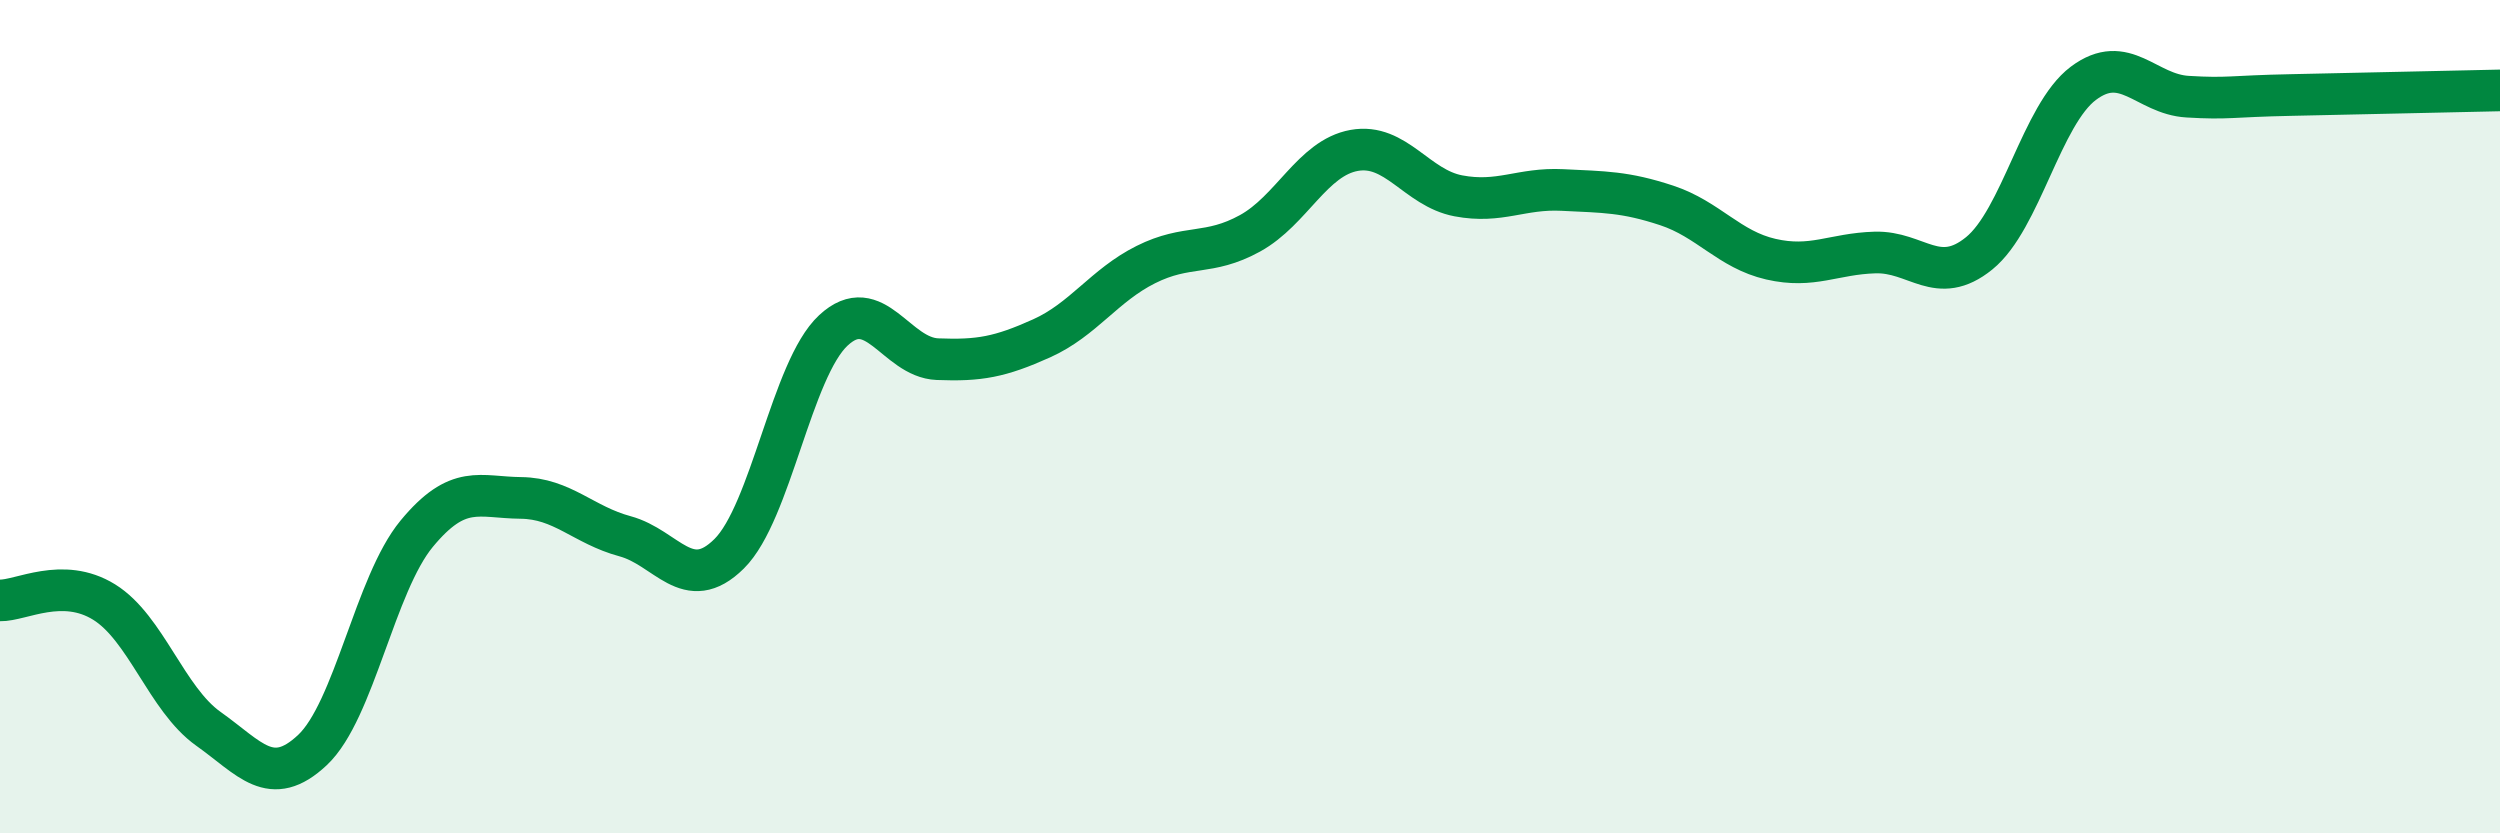
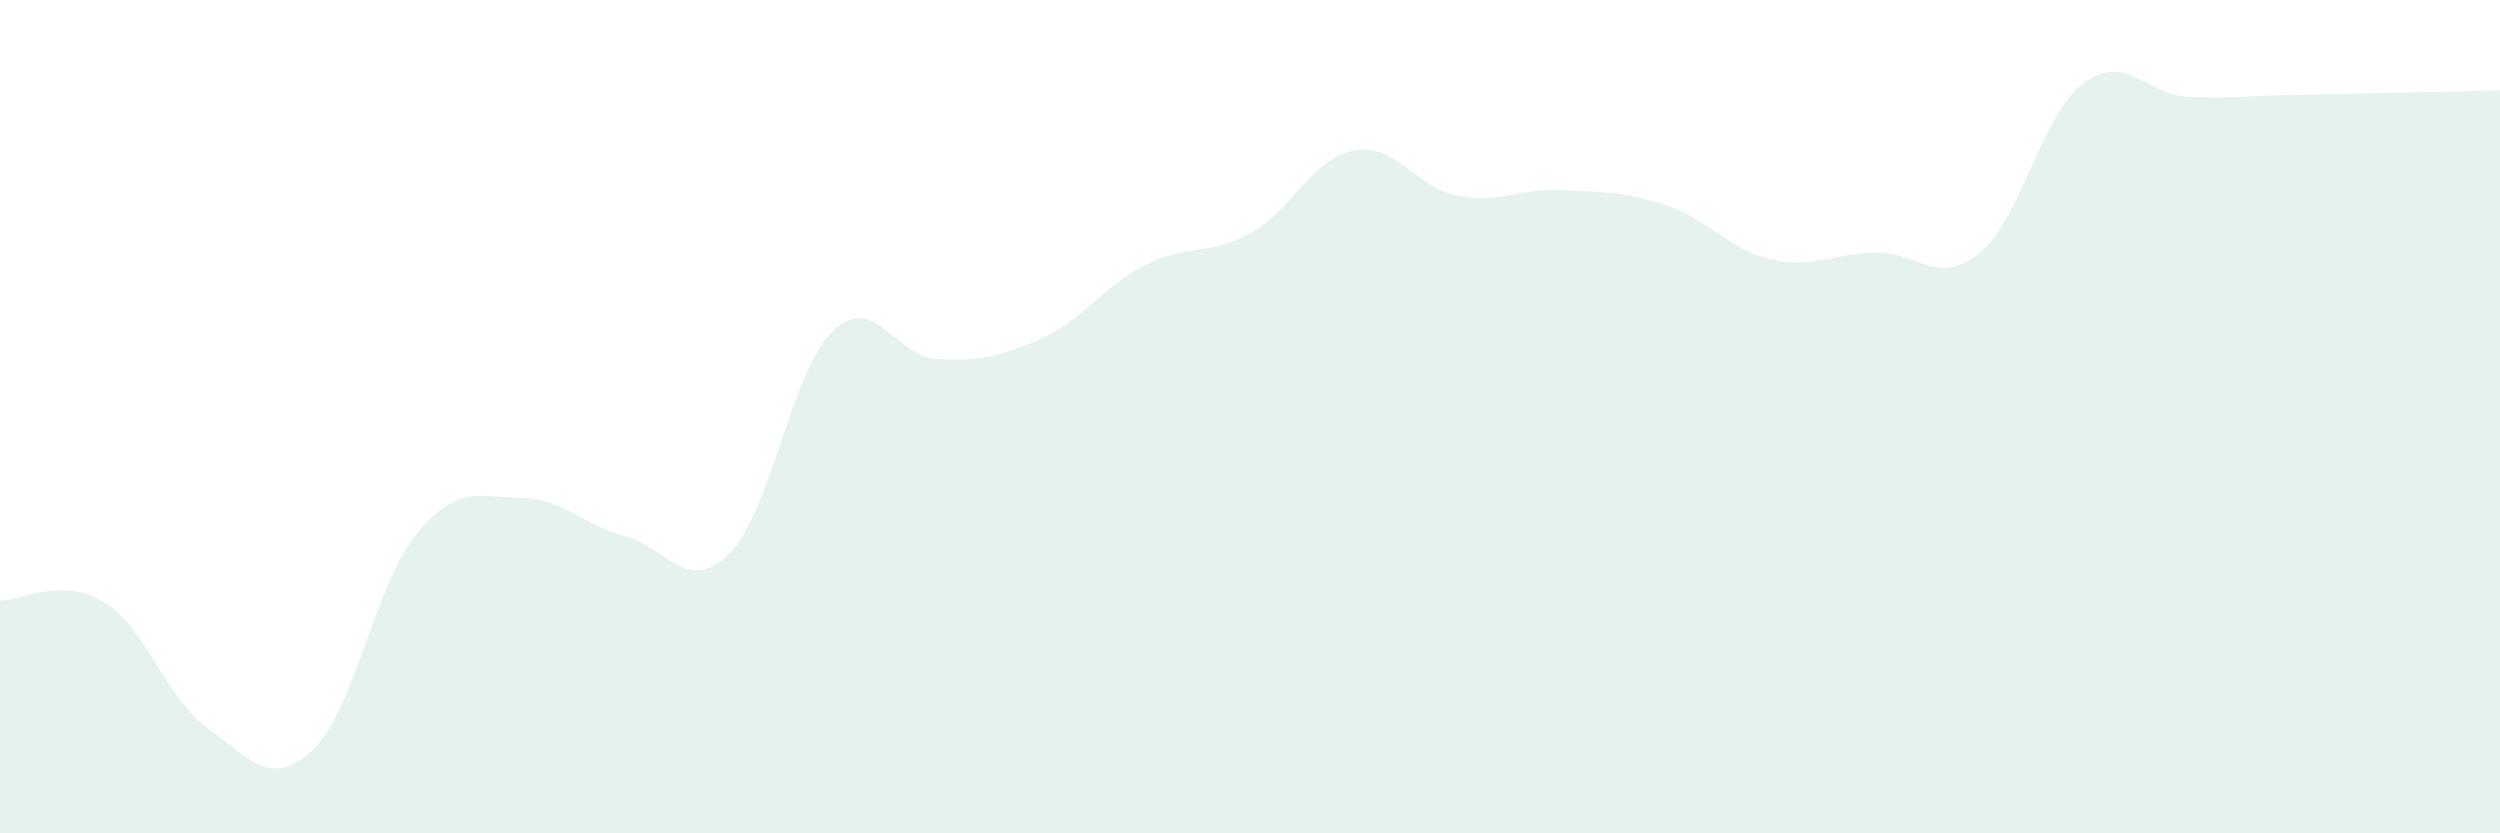
<svg xmlns="http://www.w3.org/2000/svg" width="60" height="20" viewBox="0 0 60 20">
  <path d="M 0,14.41 C 0.5,14.42 1.5,13.83 2.5,14.45 C 3.5,15.07 4,16.78 5,17.49 C 6,18.2 6.5,18.94 7.5,18 C 8.5,17.06 9,14.02 10,12.81 C 11,11.6 11.5,11.94 12.5,11.95 C 13.5,11.96 14,12.6 15,12.87 C 16,13.14 16.5,14.28 17.5,13.29 C 18.5,12.3 19,8.86 20,7.93 C 21,7 21.5,8.58 22.5,8.62 C 23.5,8.66 24,8.57 25,8.12 C 26,7.67 26.5,6.85 27.5,6.35 C 28.5,5.85 29,6.15 30,5.6 C 31,5.05 31.5,3.79 32.5,3.61 C 33.5,3.43 34,4.51 35,4.7 C 36,4.89 36.5,4.51 37.5,4.56 C 38.5,4.61 39,4.6 40,4.93 C 41,5.26 41.5,5.99 42.5,6.22 C 43.5,6.45 44,6.09 45,6.06 C 46,6.03 46.5,6.89 47.5,6.08 C 48.5,5.27 49,2.75 50,2 C 51,1.25 51.5,2.26 52.5,2.32 C 53.5,2.38 53.5,2.31 55,2.28 C 56.5,2.25 59,2.19 60,2.17L60 20L0 20Z" fill="#008740" opacity="0.1" stroke-linecap="round" stroke-linejoin="round" />
-   <path d="M 0,14.41 C 0.5,14.42 1.5,13.83 2.5,14.45 C 3.5,15.07 4,16.78 5,17.49 C 6,18.2 6.5,18.94 7.5,18 C 8.5,17.06 9,14.02 10,12.81 C 11,11.6 11.5,11.94 12.5,11.95 C 13.5,11.96 14,12.6 15,12.87 C 16,13.14 16.5,14.28 17.5,13.29 C 18.5,12.3 19,8.86 20,7.93 C 21,7 21.5,8.58 22.5,8.62 C 23.5,8.66 24,8.57 25,8.12 C 26,7.67 26.5,6.85 27.5,6.35 C 28.5,5.85 29,6.15 30,5.6 C 31,5.05 31.5,3.79 32.5,3.61 C 33.5,3.43 34,4.51 35,4.7 C 36,4.89 36.5,4.51 37.5,4.56 C 38.5,4.61 39,4.6 40,4.93 C 41,5.26 41.5,5.99 42.5,6.22 C 43.5,6.45 44,6.09 45,6.06 C 46,6.03 46.5,6.89 47.5,6.08 C 48.5,5.27 49,2.75 50,2 C 51,1.25 51.5,2.26 52.5,2.32 C 53.5,2.38 53.5,2.31 55,2.28 C 56.5,2.25 59,2.19 60,2.17" stroke="#008740" stroke-width="1" fill="none" stroke-linecap="round" stroke-linejoin="round" />
</svg>